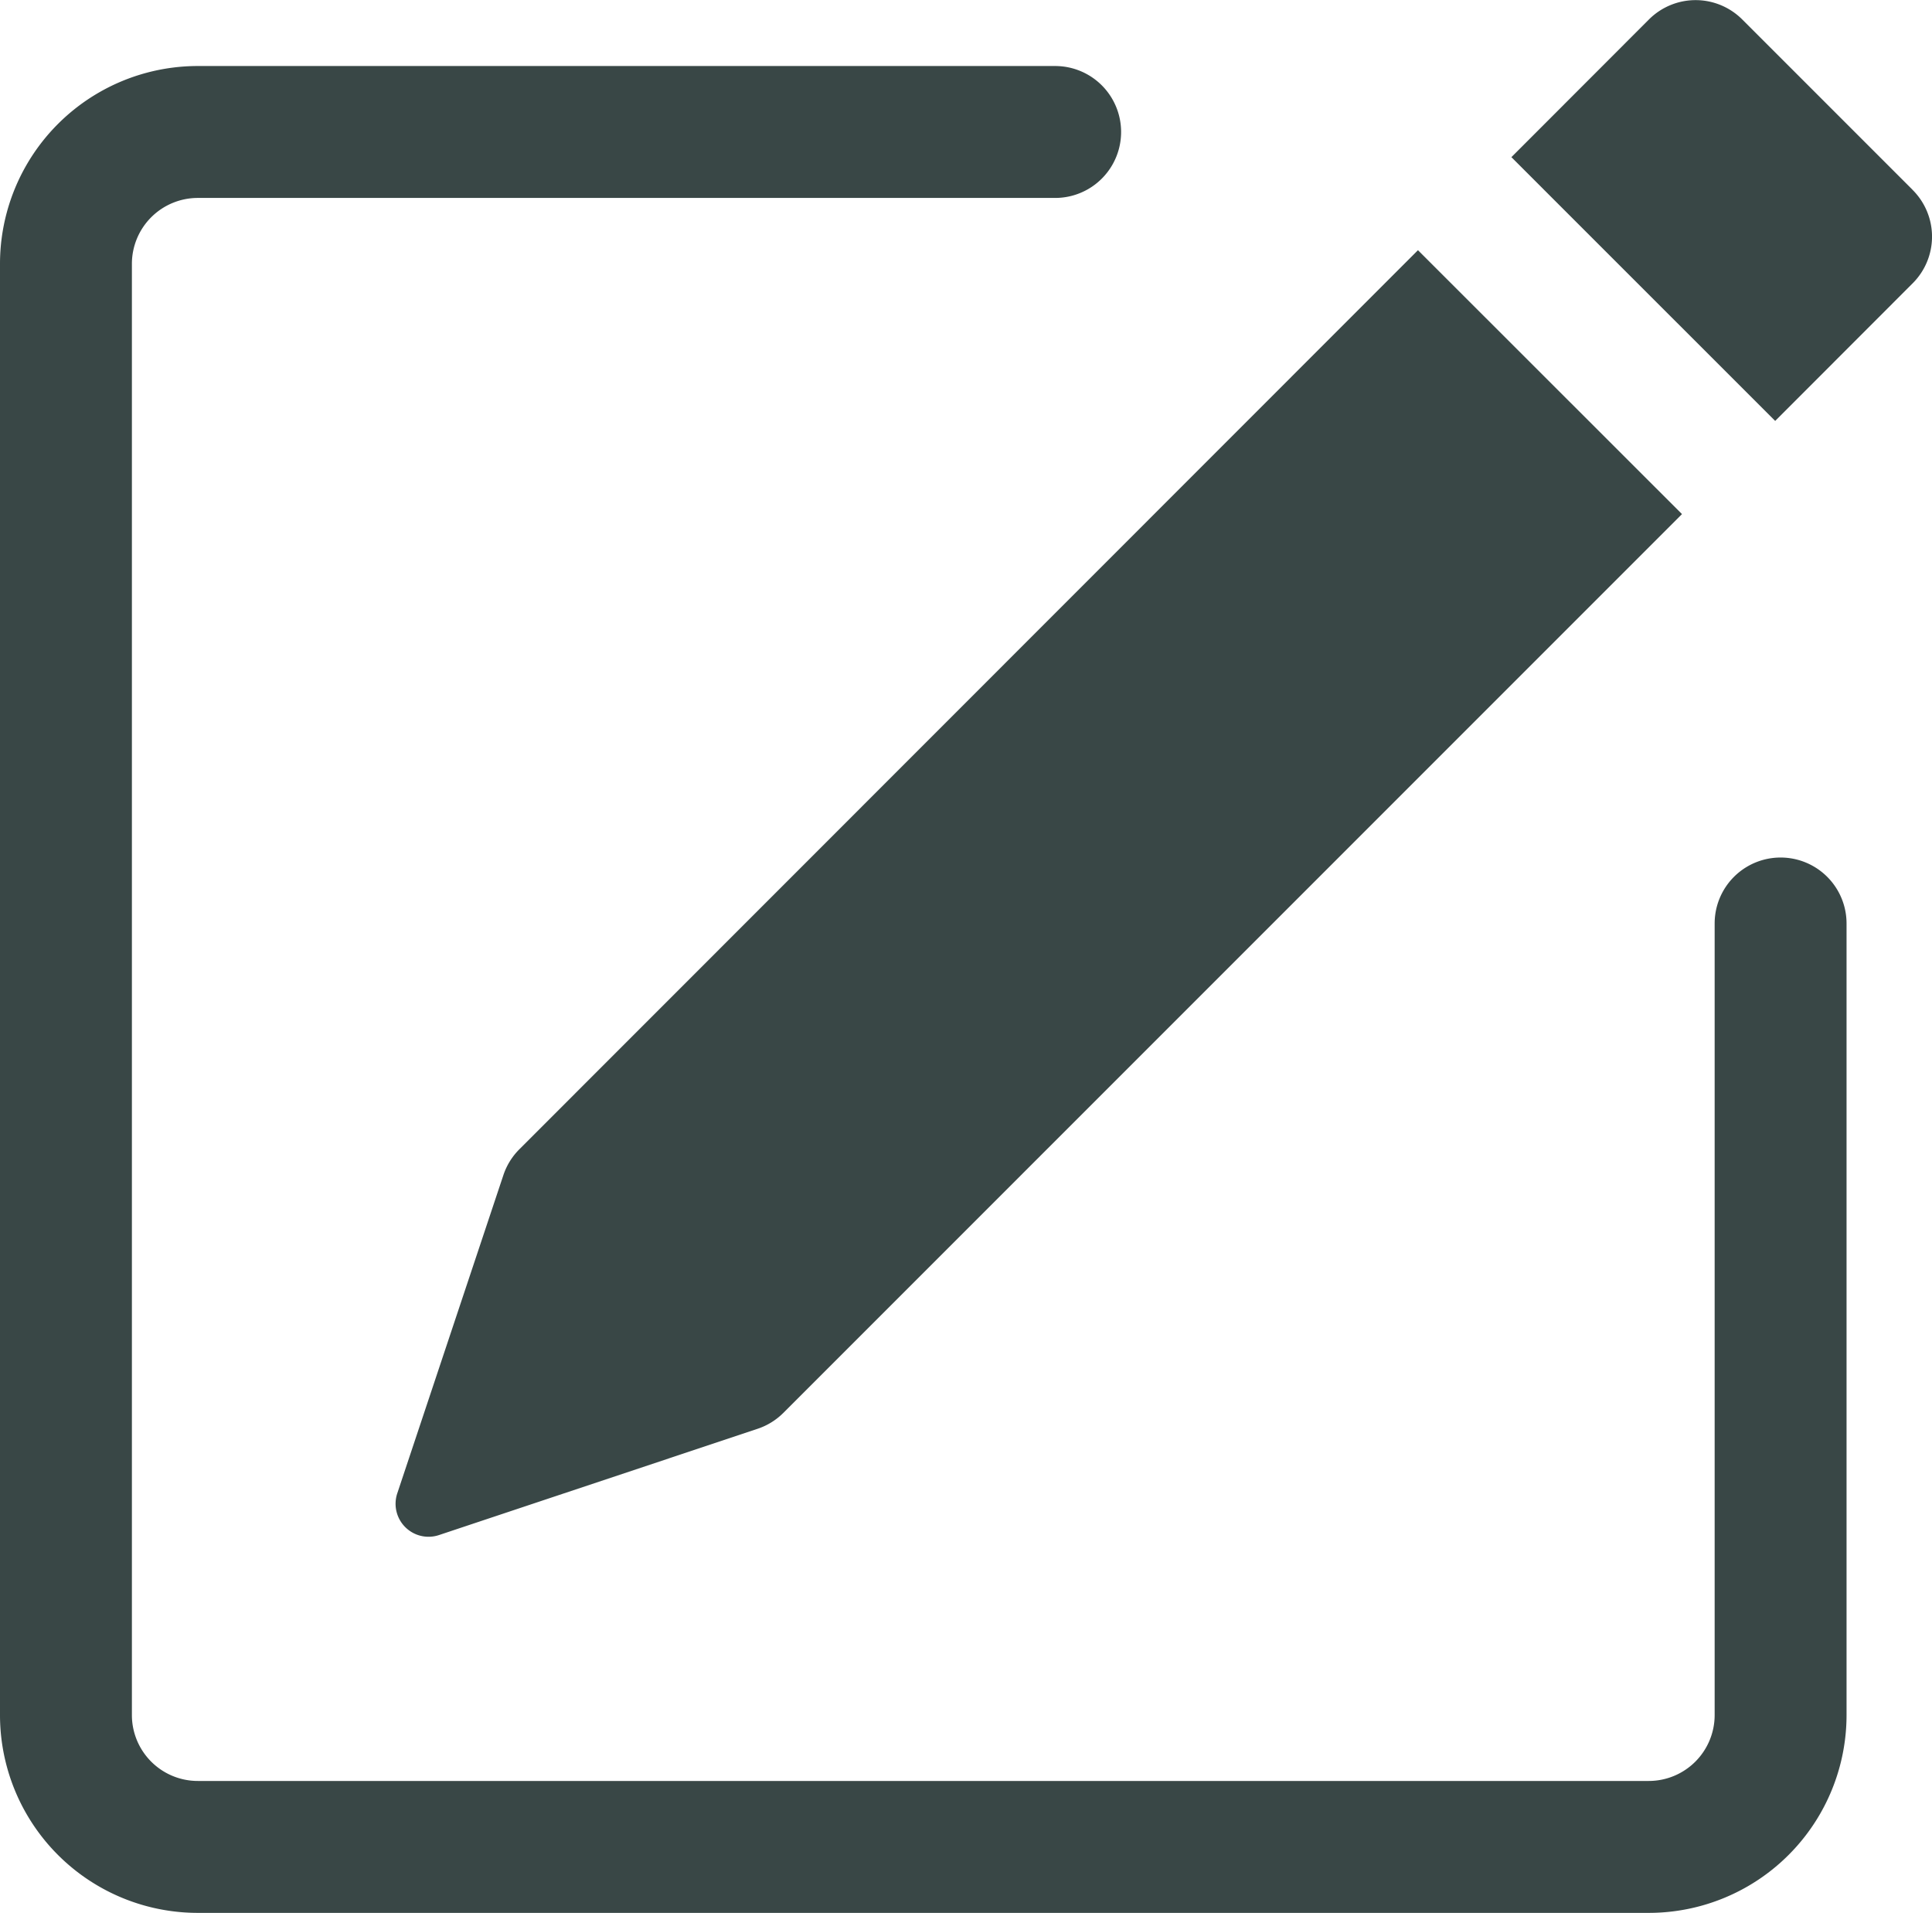
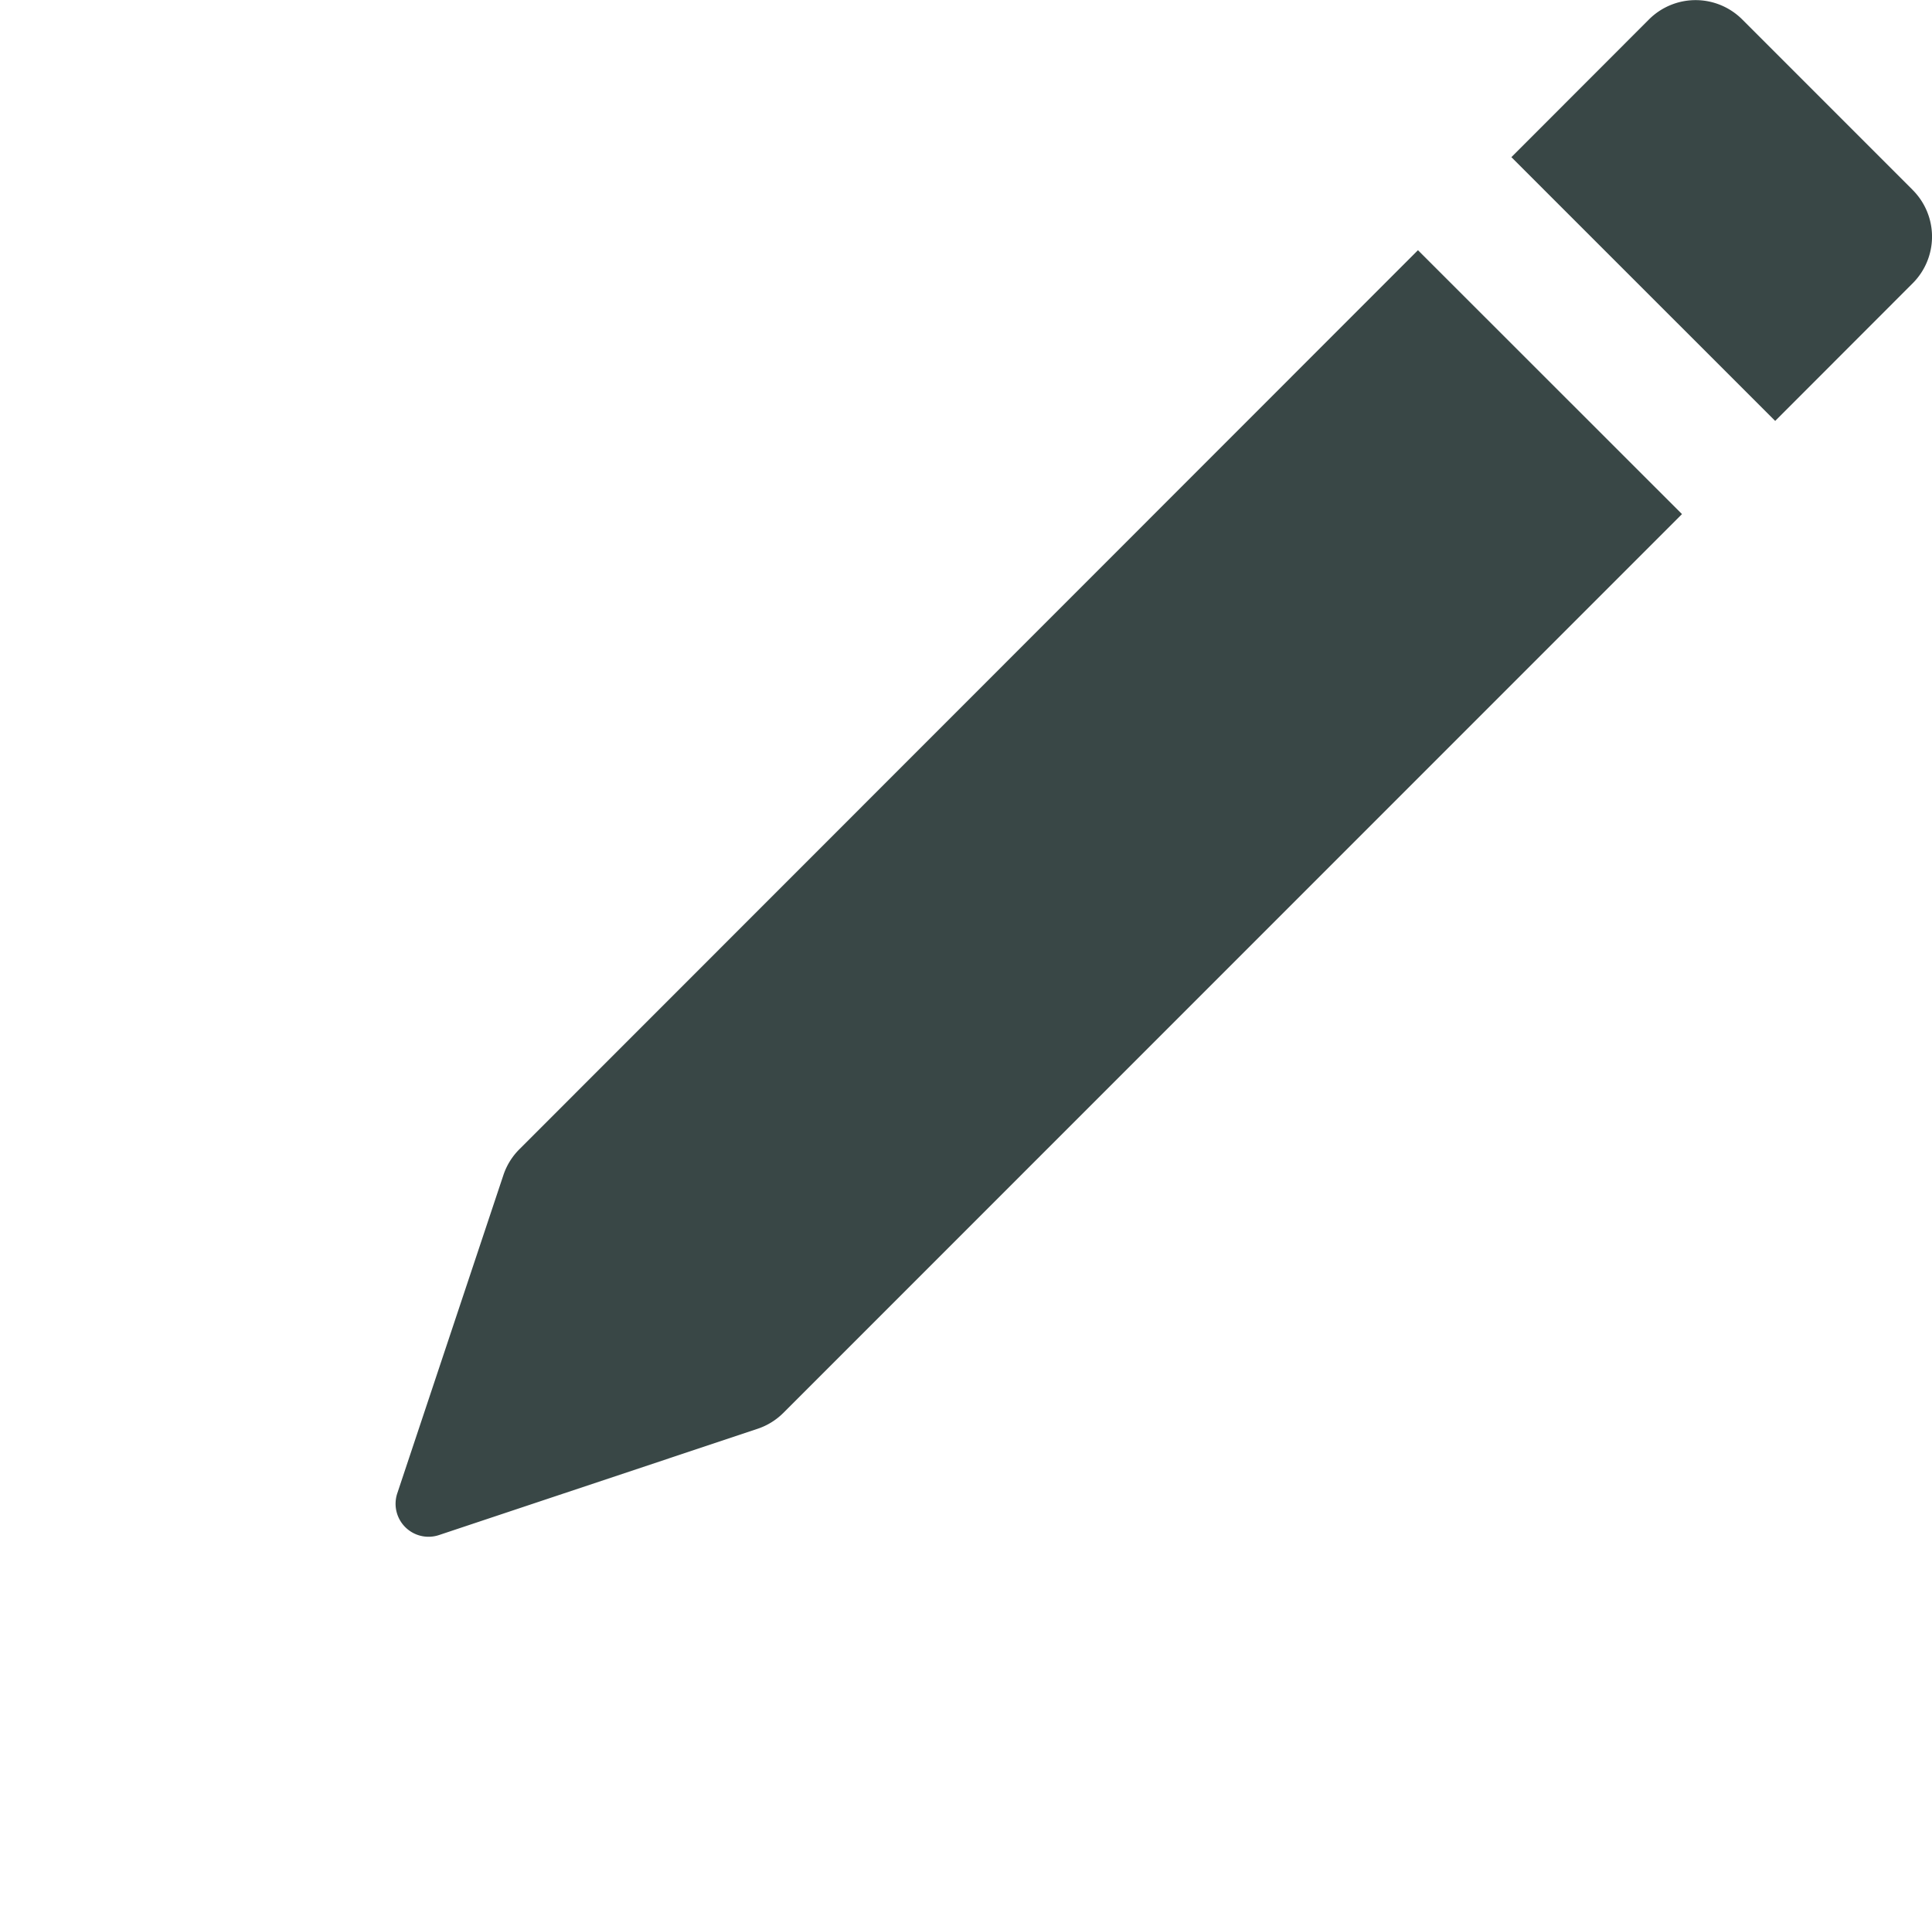
<svg xmlns="http://www.w3.org/2000/svg" width="48" height="47.517" viewBox="0 0 48 47.517">
  <g id="pencil-square" transform="translate(-9 -4.496)">
    <g id="Groupe_9" data-name="Groupe 9" transform="translate(9 4.496)">
      <g id="Groupe_8" data-name="Groupe 8" transform="translate(0 0)">
        <path id="Tracé_15" data-name="Tracé 15" d="M73.693,9.217a1.638,1.638,0,0,1,0,2.314l-3.418,3.421L63.721,8.4l3.418-3.421a1.638,1.638,0,0,1,2.317,0l4.237,4.237Zm-5.735,8.048L61.4,10.711,39.079,33.04a1.639,1.639,0,0,0-.4.642l-2.638,7.91a.819.819,0,0,0,1.036,1.036l7.91-2.638a1.638,1.638,0,0,0,.642-.393L67.958,17.268Z" transform="translate(-26.171 -4.496)" fill="#394746" />
-         <path id="Tracé_16" data-name="Tracé 16" d="M9,49.962a4.915,4.915,0,0,0,4.915,4.915H49.962a4.915,4.915,0,0,0,4.915-4.915V30.3a1.638,1.638,0,0,0-3.277,0V49.962A1.638,1.638,0,0,1,49.962,51.6H13.915a1.638,1.638,0,0,1-1.638-1.638V13.915a1.638,1.638,0,0,1,1.638-1.638h21.3a1.638,1.638,0,1,0,0-3.277h-21.3A4.915,4.915,0,0,0,9,13.915Z" transform="translate(-9 -7.36)" fill="#394746" fill-rule="evenodd" />
      </g>
    </g>
  </g>
</svg>